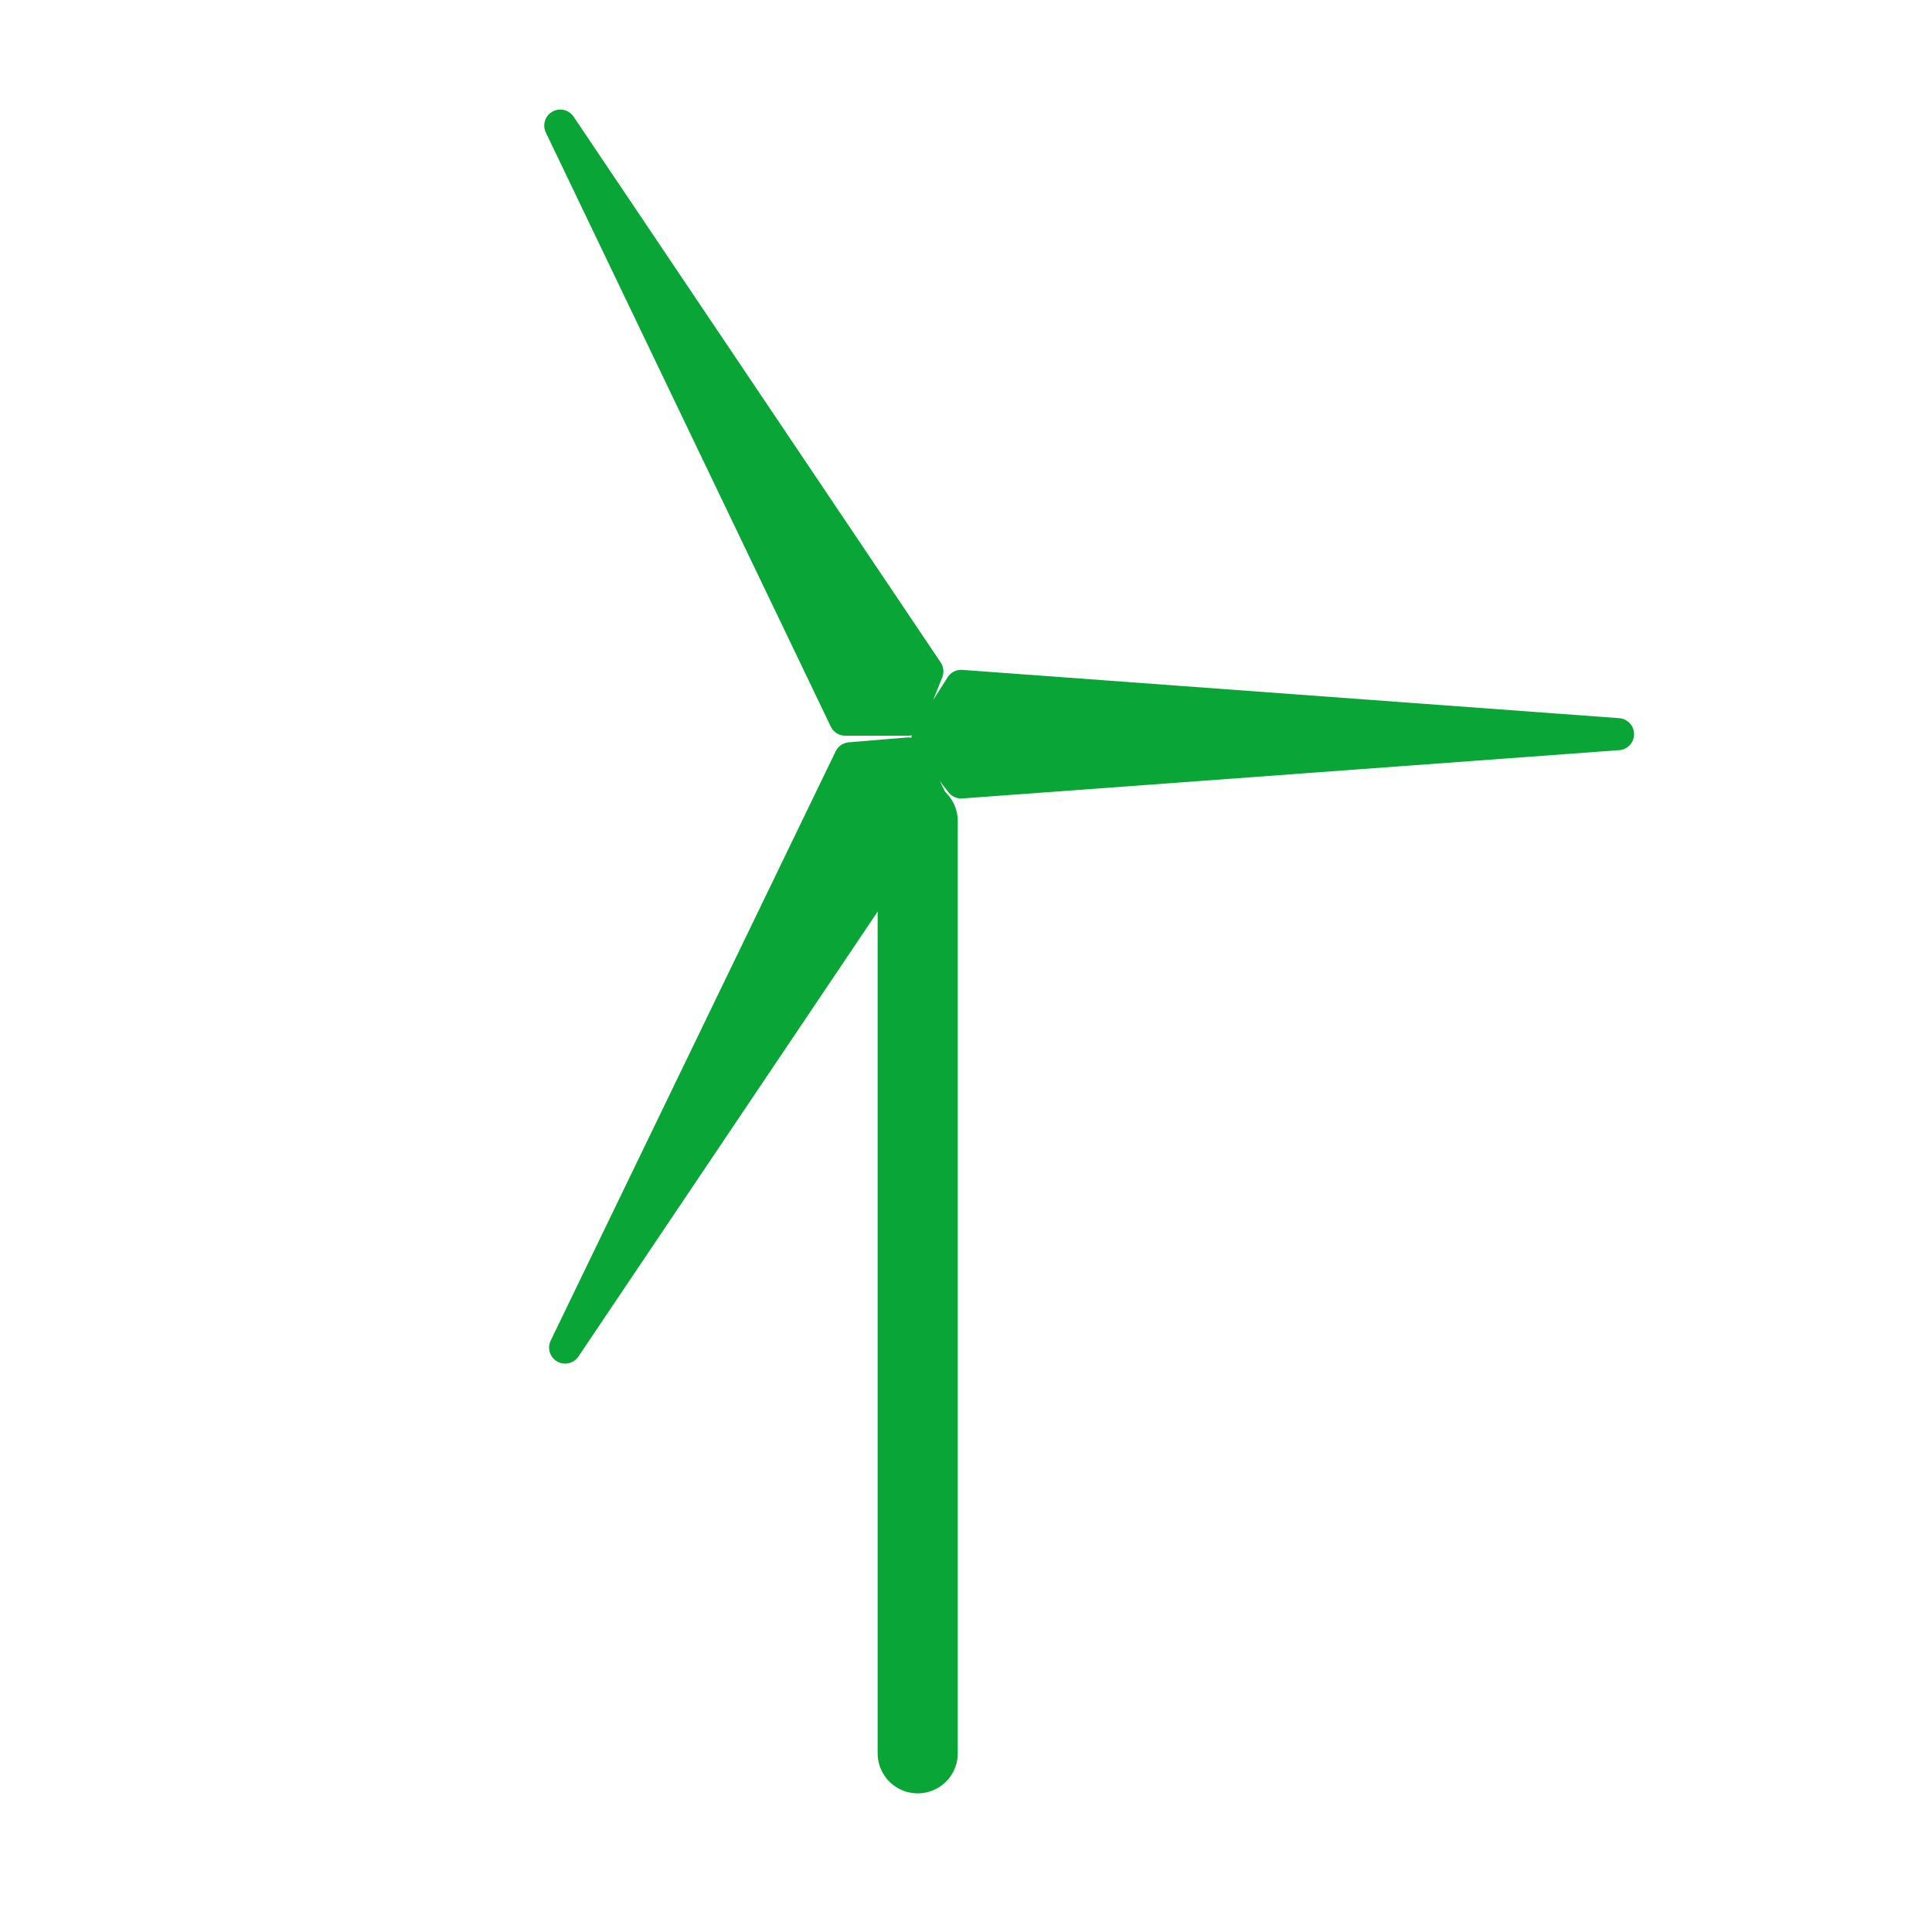
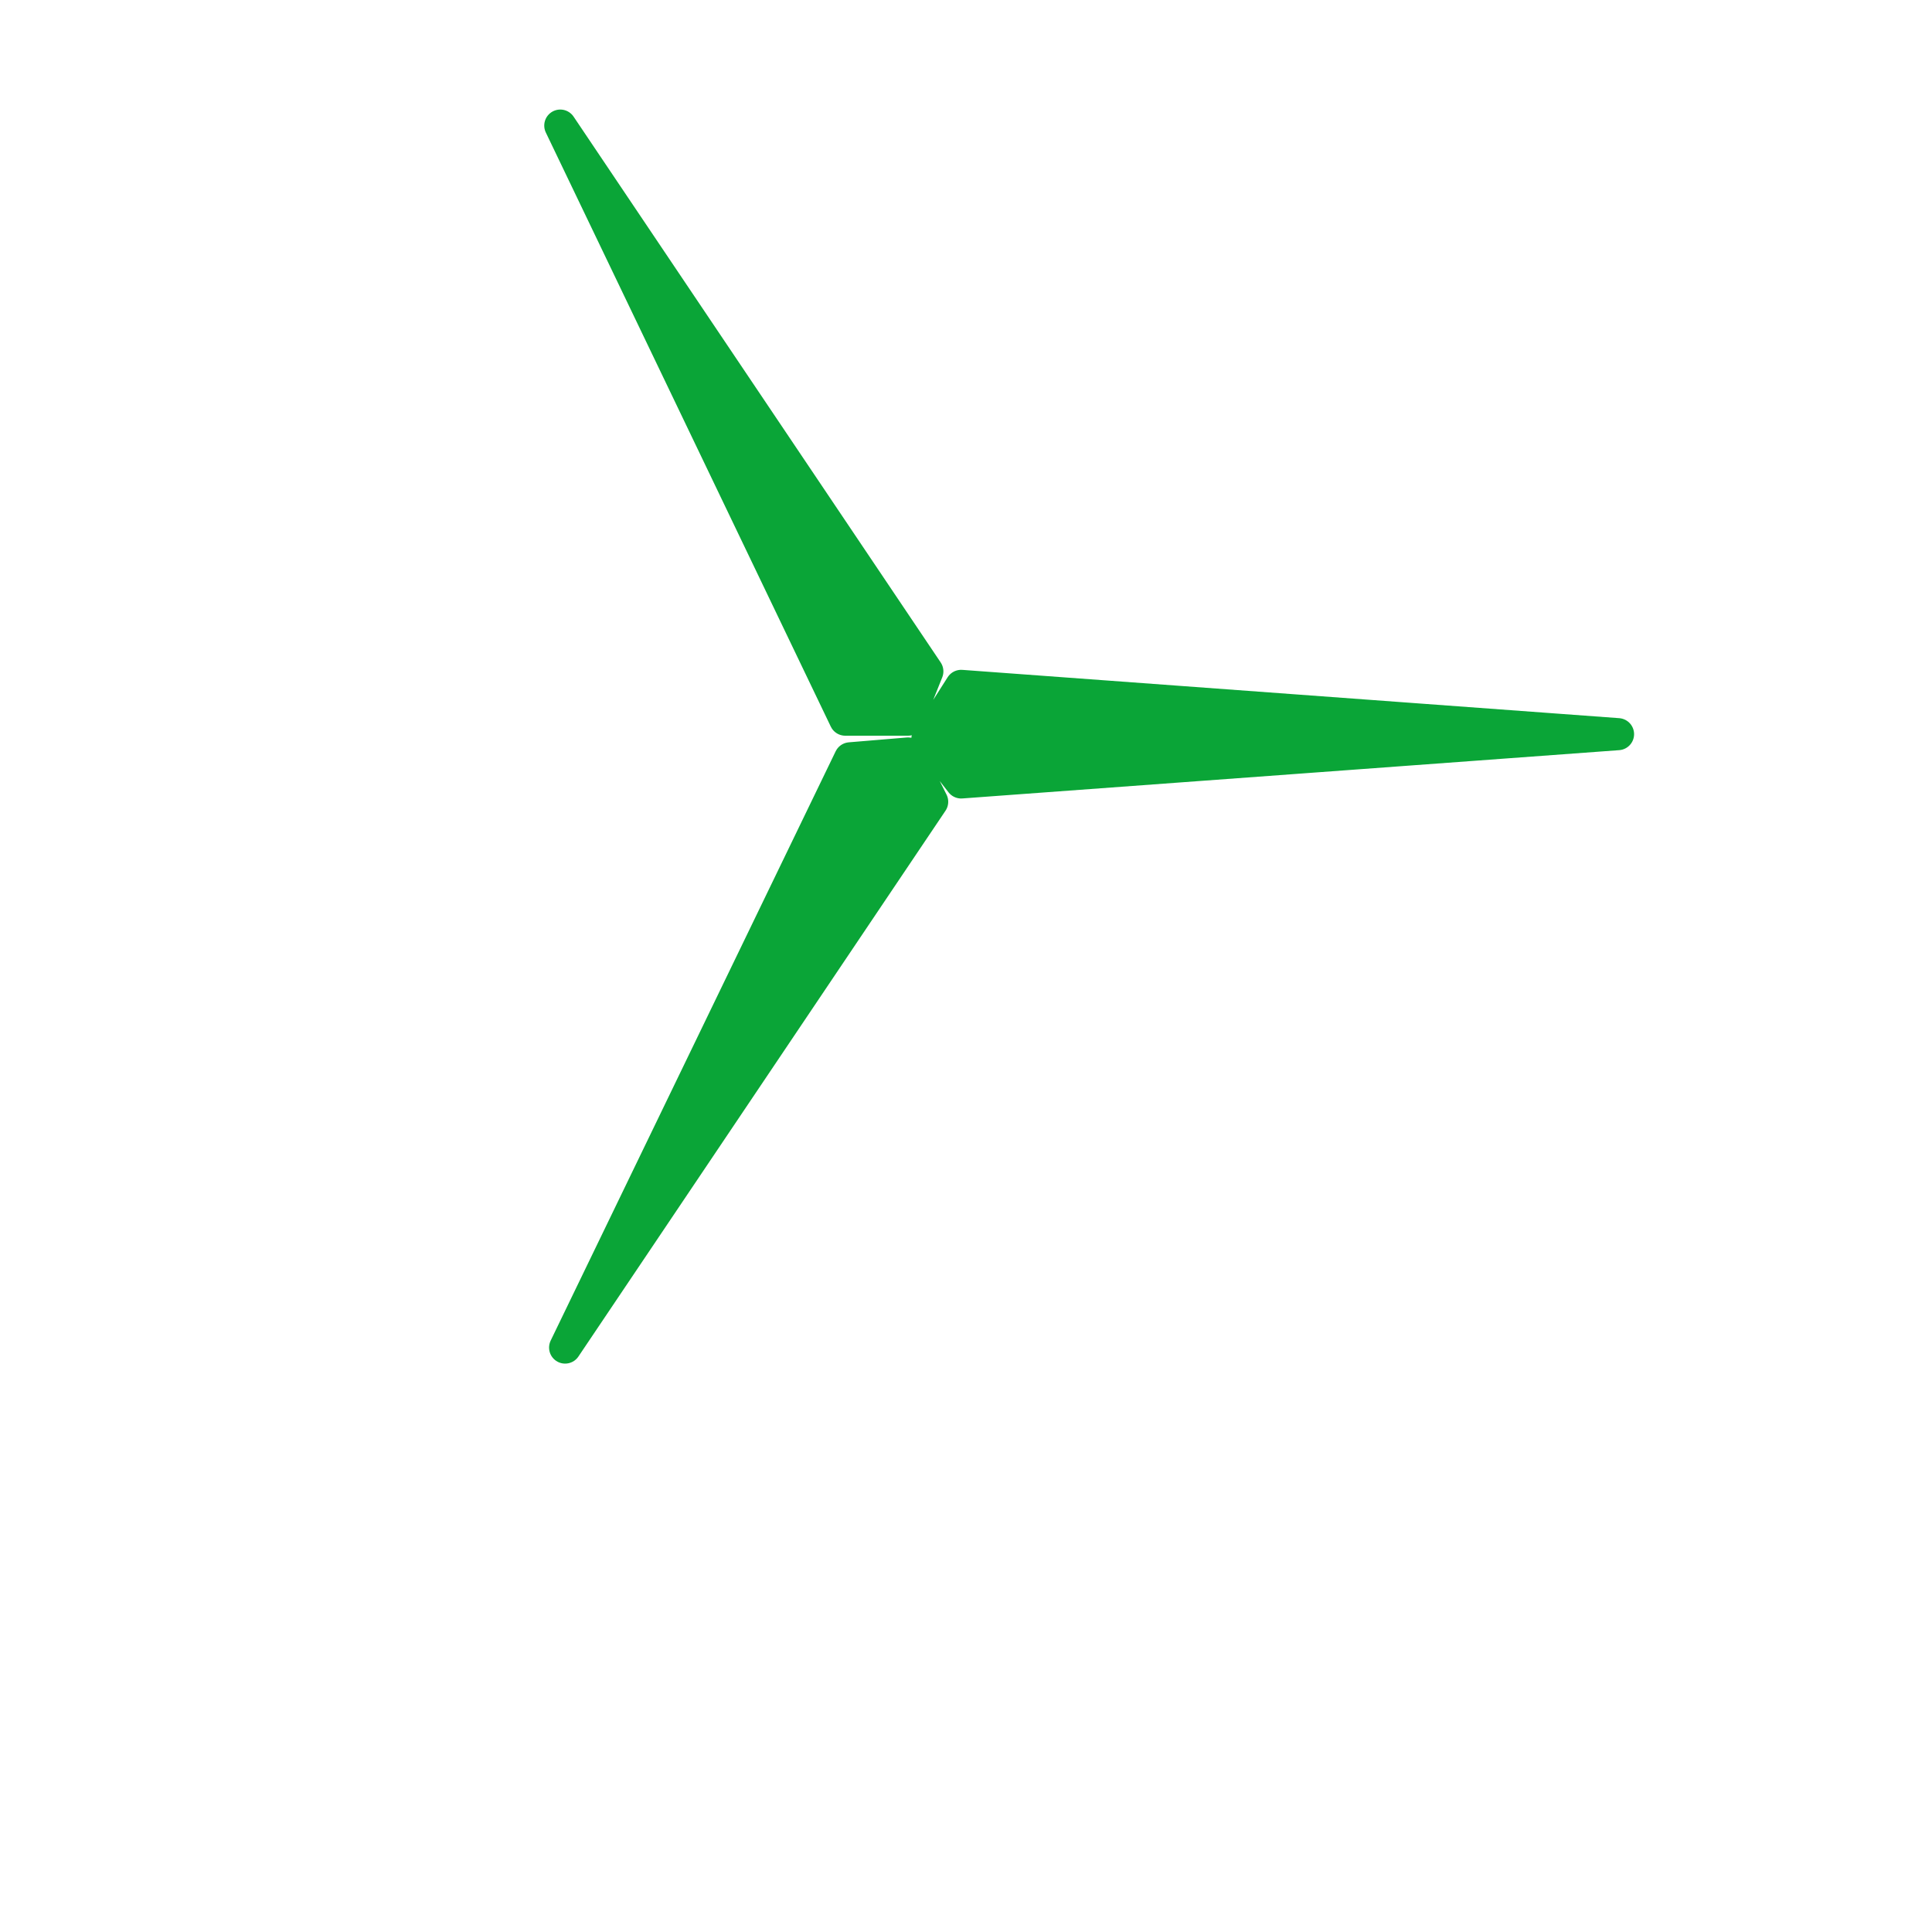
<svg xmlns="http://www.w3.org/2000/svg" version="1.1" id="Ebene_1" x="0px" y="0px" viewBox="0 0 40 40" style="enable-background:new 0 0 40 40;" xml:space="preserve">
  <style type="text/css">
	.st0{fill:none;stroke:#0AA537;stroke-width:1.659;stroke-linecap:round;stroke-linejoin:round;stroke-miterlimit:10;}
	
		.st1{fill-rule:evenodd;clip-rule:evenodd;fill:#0AA537;stroke:#0AA537;stroke-width:0.664;stroke-linecap:round;stroke-linejoin:round;stroke-miterlimit:10;}
</style>
  <g>
    <g>
-       <line class="st0" x1="19" y1="17" x2="19" y2="36.3" />
-       <path class="st1" d="M11.6,2.6l7.6,11.3l-0.4,1h-1.3L11.6,2.6L11.6,2.6z M33.5,15.2l-13.6-1l-0.7,1.1l0.7,0.9L33.5,15.2L33.5,15.2    z M11.7,27.9l5.9-12.2l1.2-0.1l0.5,1L11.7,27.9L11.7,27.9z" />
+       <path class="st1" d="M11.6,2.6l7.6,11.3l-0.4,1h-1.3L11.6,2.6L11.6,2.6z M33.5,15.2l-13.6-1l-0.7,1.1l0.7,0.9L33.5,15.2L33.5,15.2    M11.7,27.9l5.9-12.2l1.2-0.1l0.5,1L11.7,27.9L11.7,27.9z" />
    </g>
  </g>
</svg>